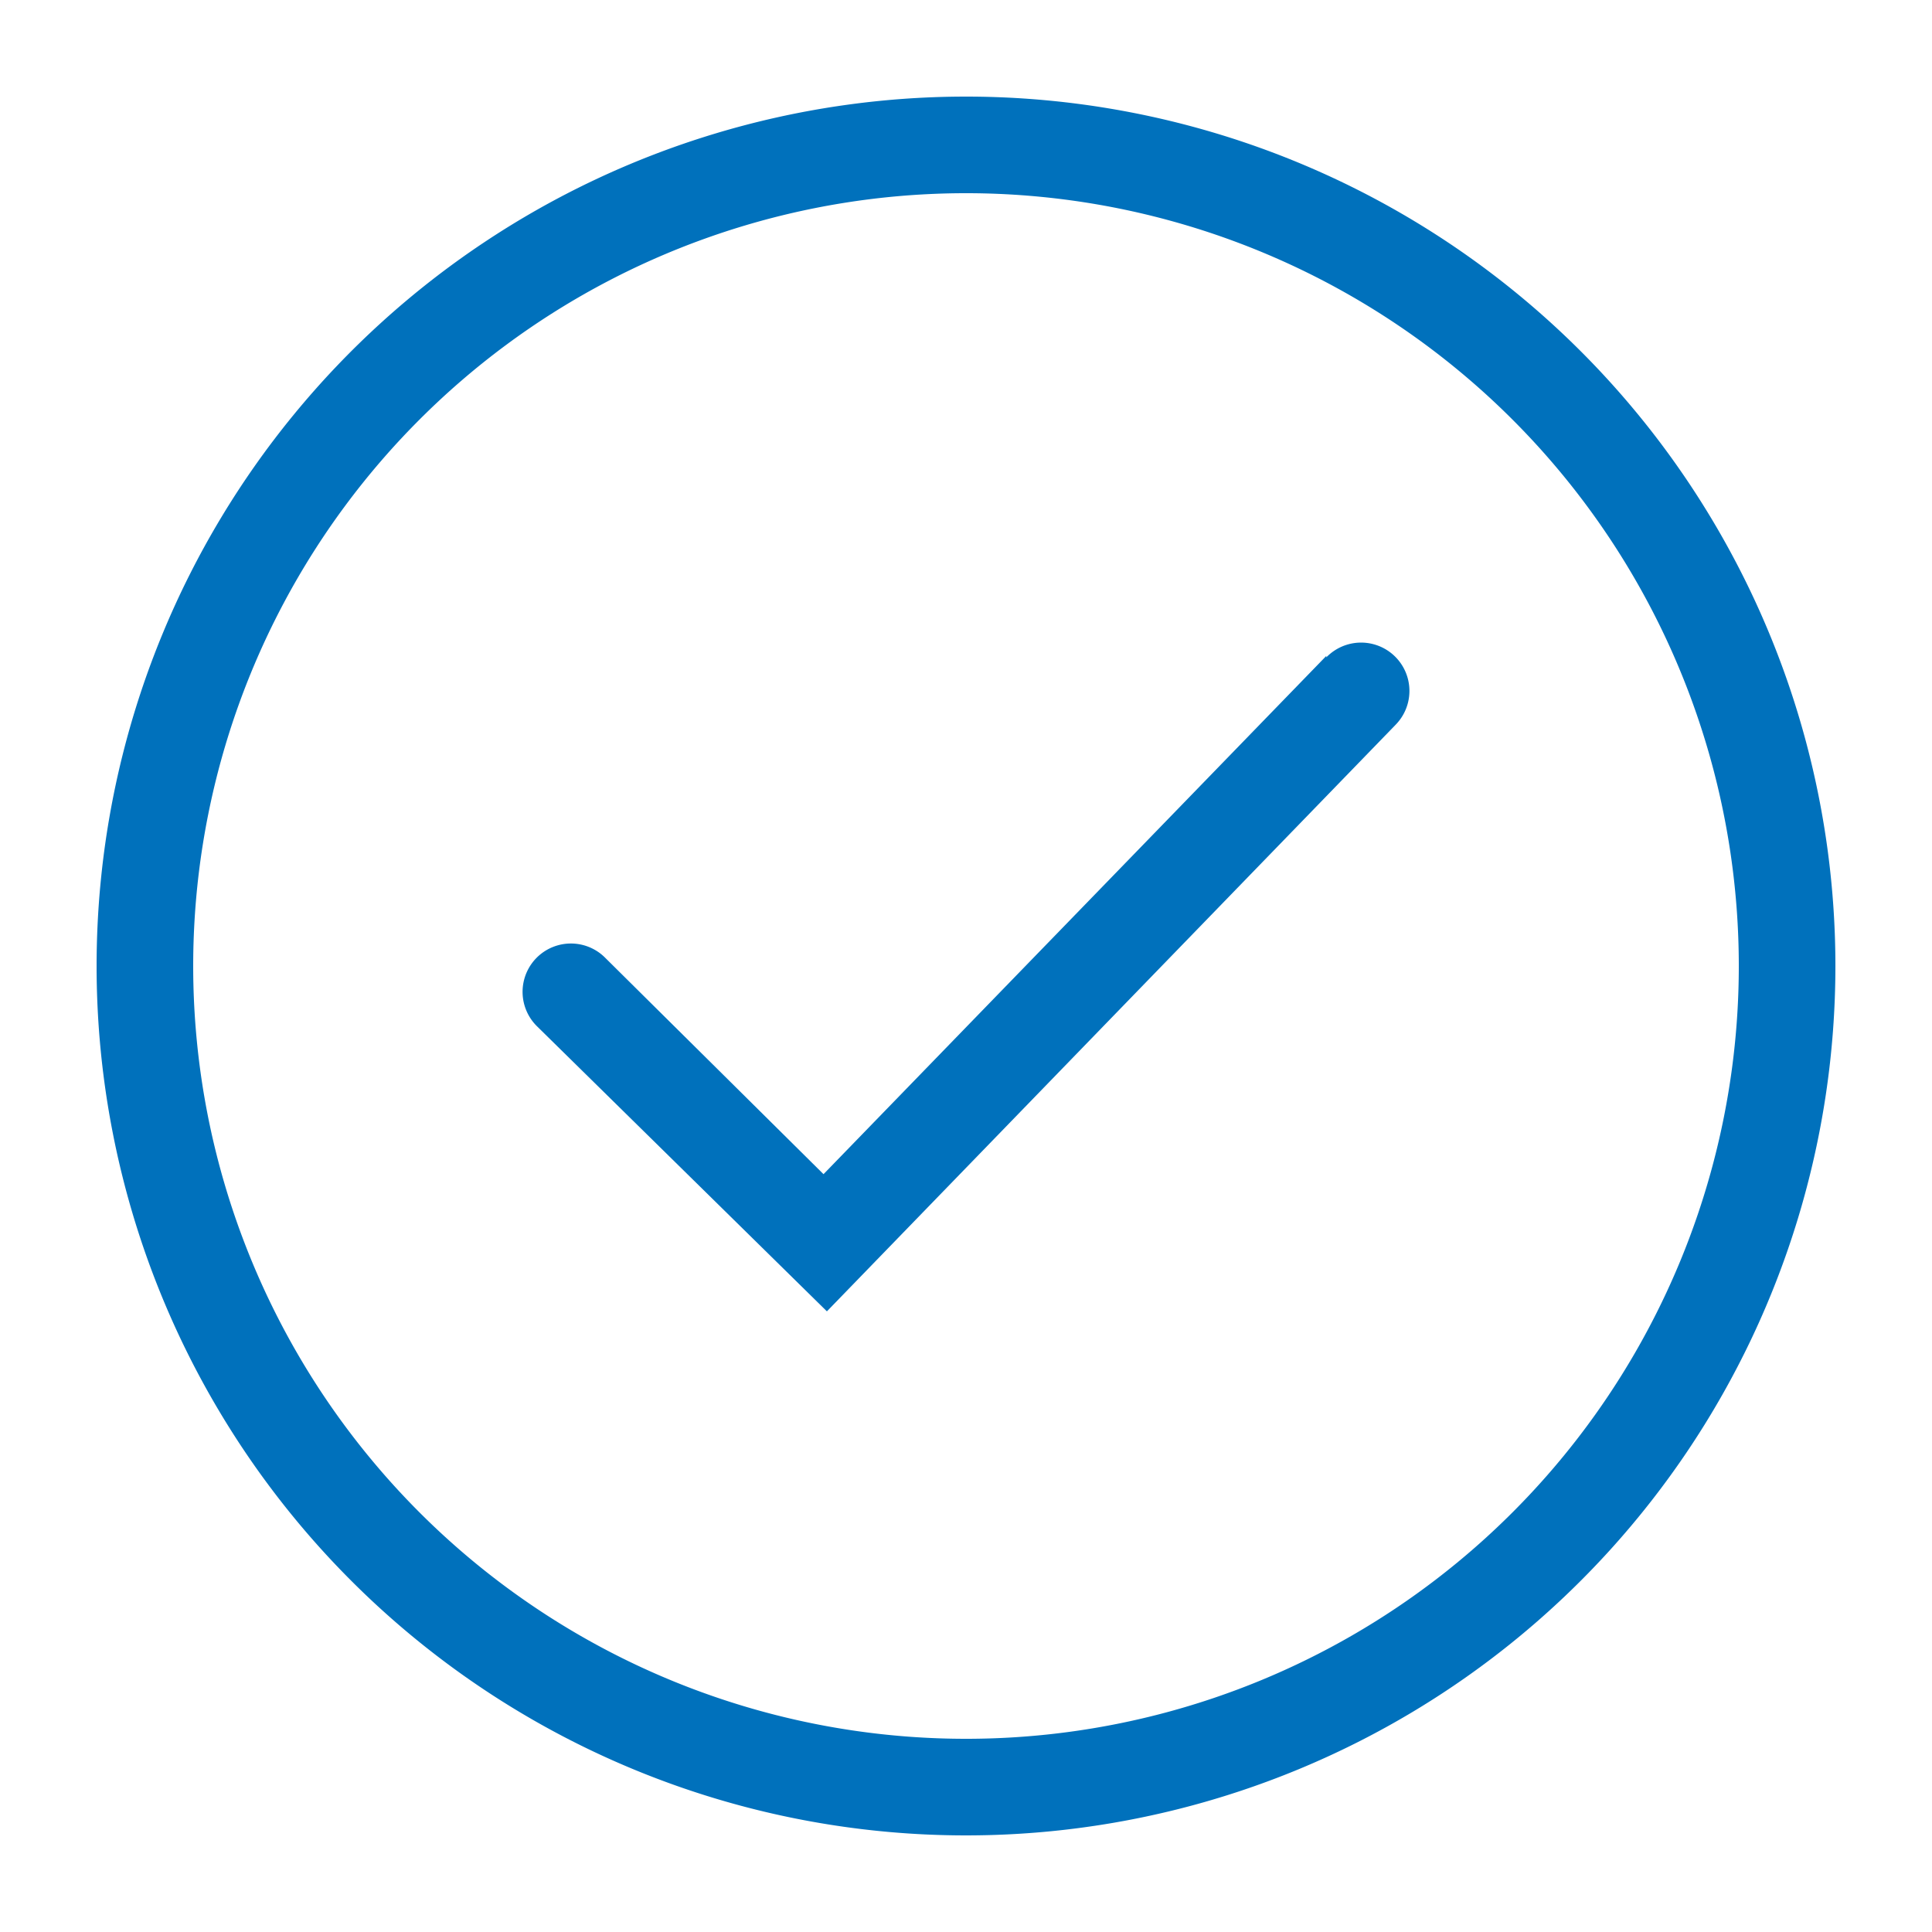
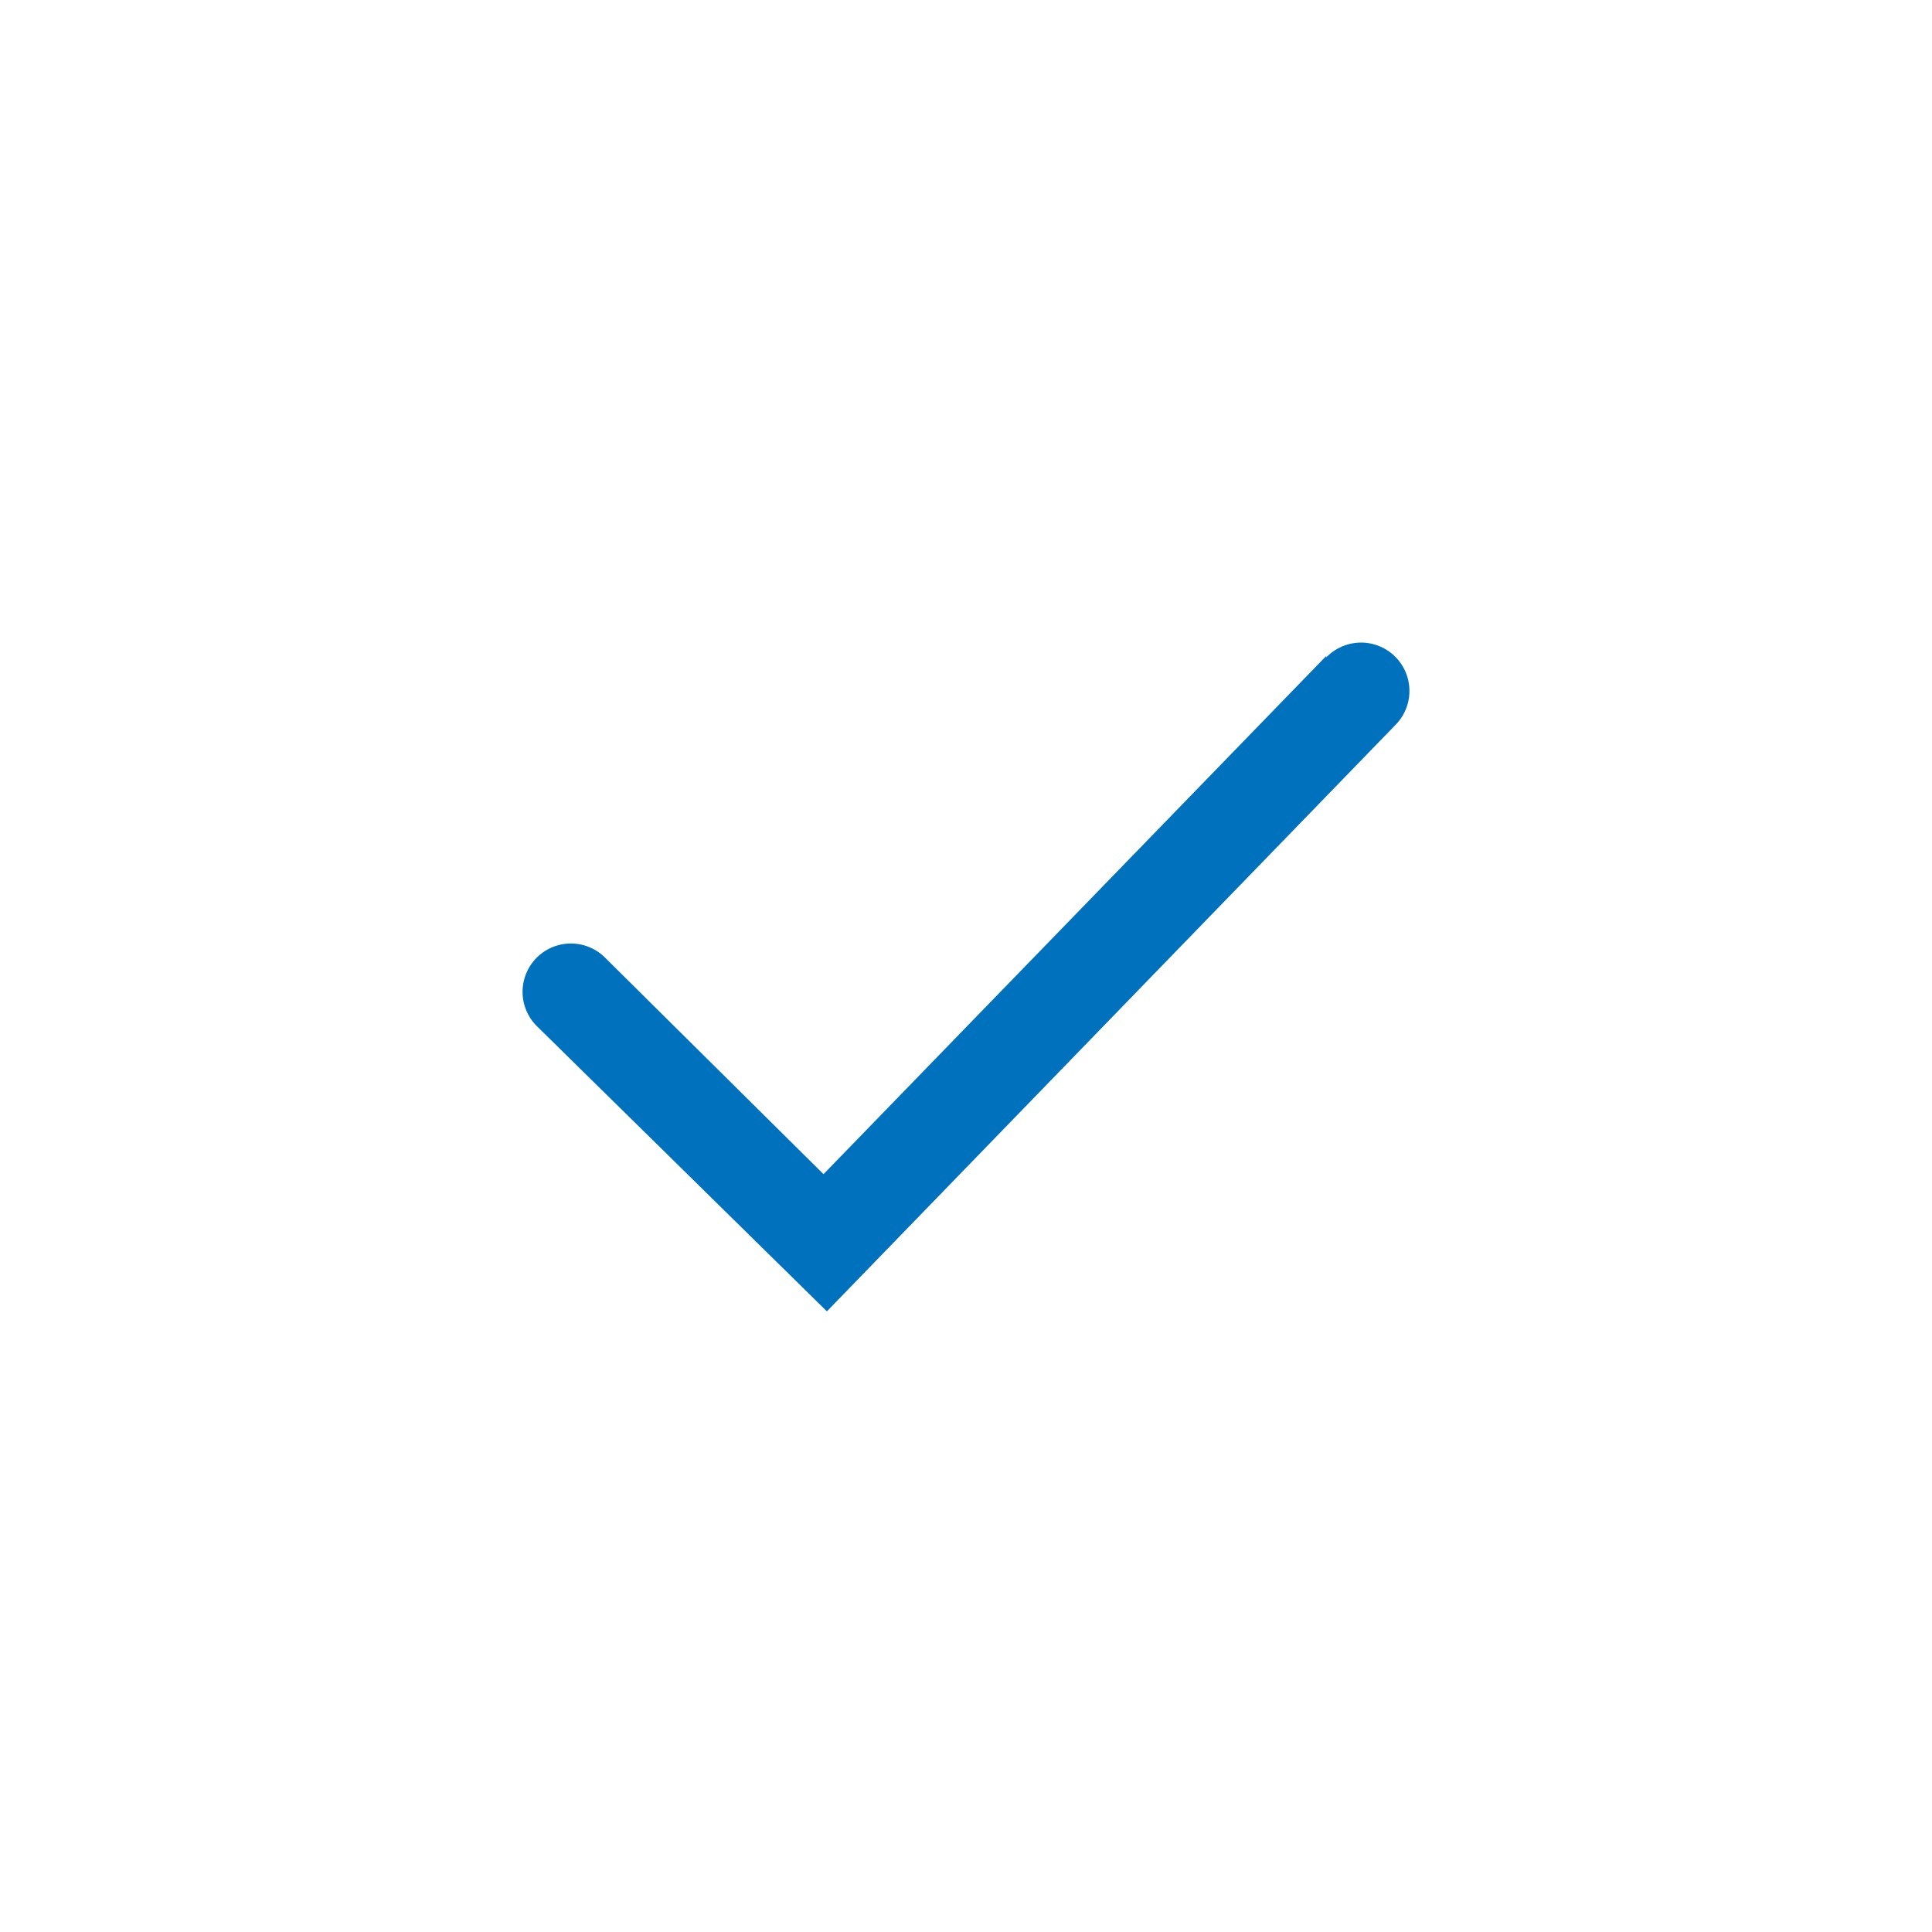
<svg xmlns="http://www.w3.org/2000/svg" viewBox="0 0 40 40" width="40" height="40" fill="#0071BC">
  <path d="M27.46,13.58,17.05,24.31l-4.53-4.49a1,1,0,0,0-1.4,1.43l6,5.9L28.9,15a1,1,0,0,0-1.44-1.39Z" />
-   <path d="M20,2A18,18,0,1,0,38,20,18,18,0,0,0,20,2Zm0,34A16,16,0,1,1,36,20,16,16,0,0,1,20,36Z" />
</svg>